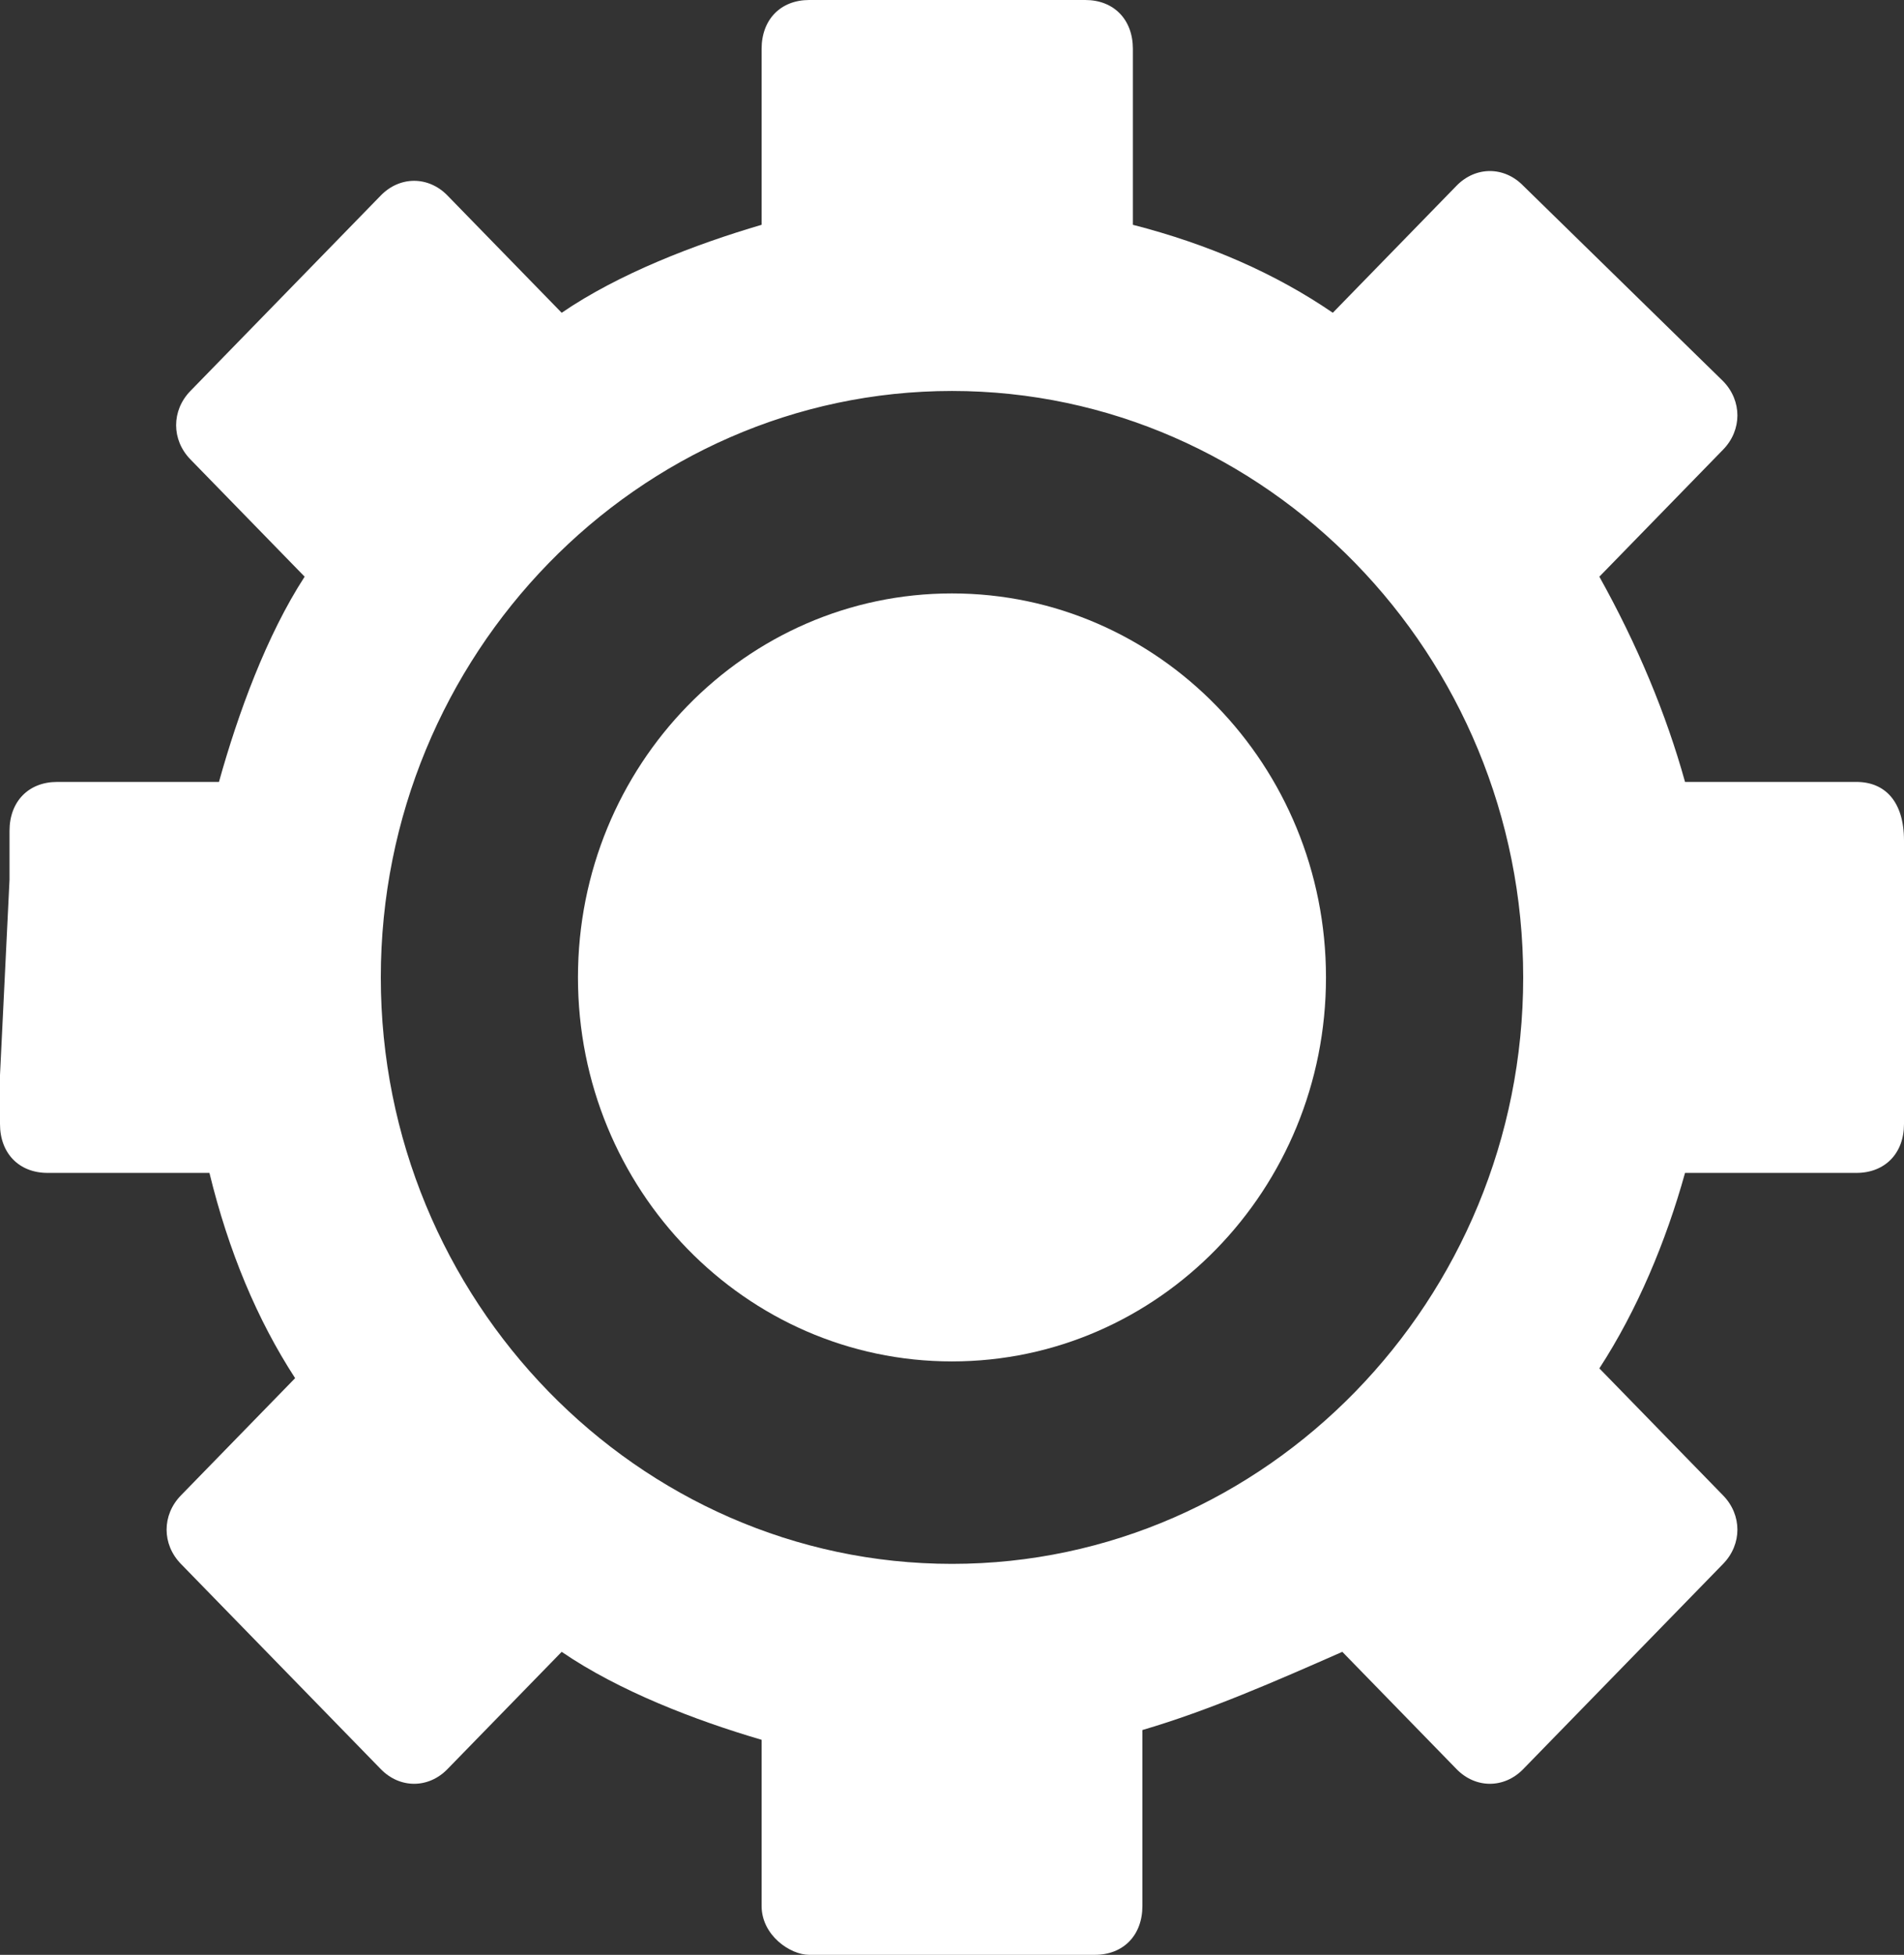
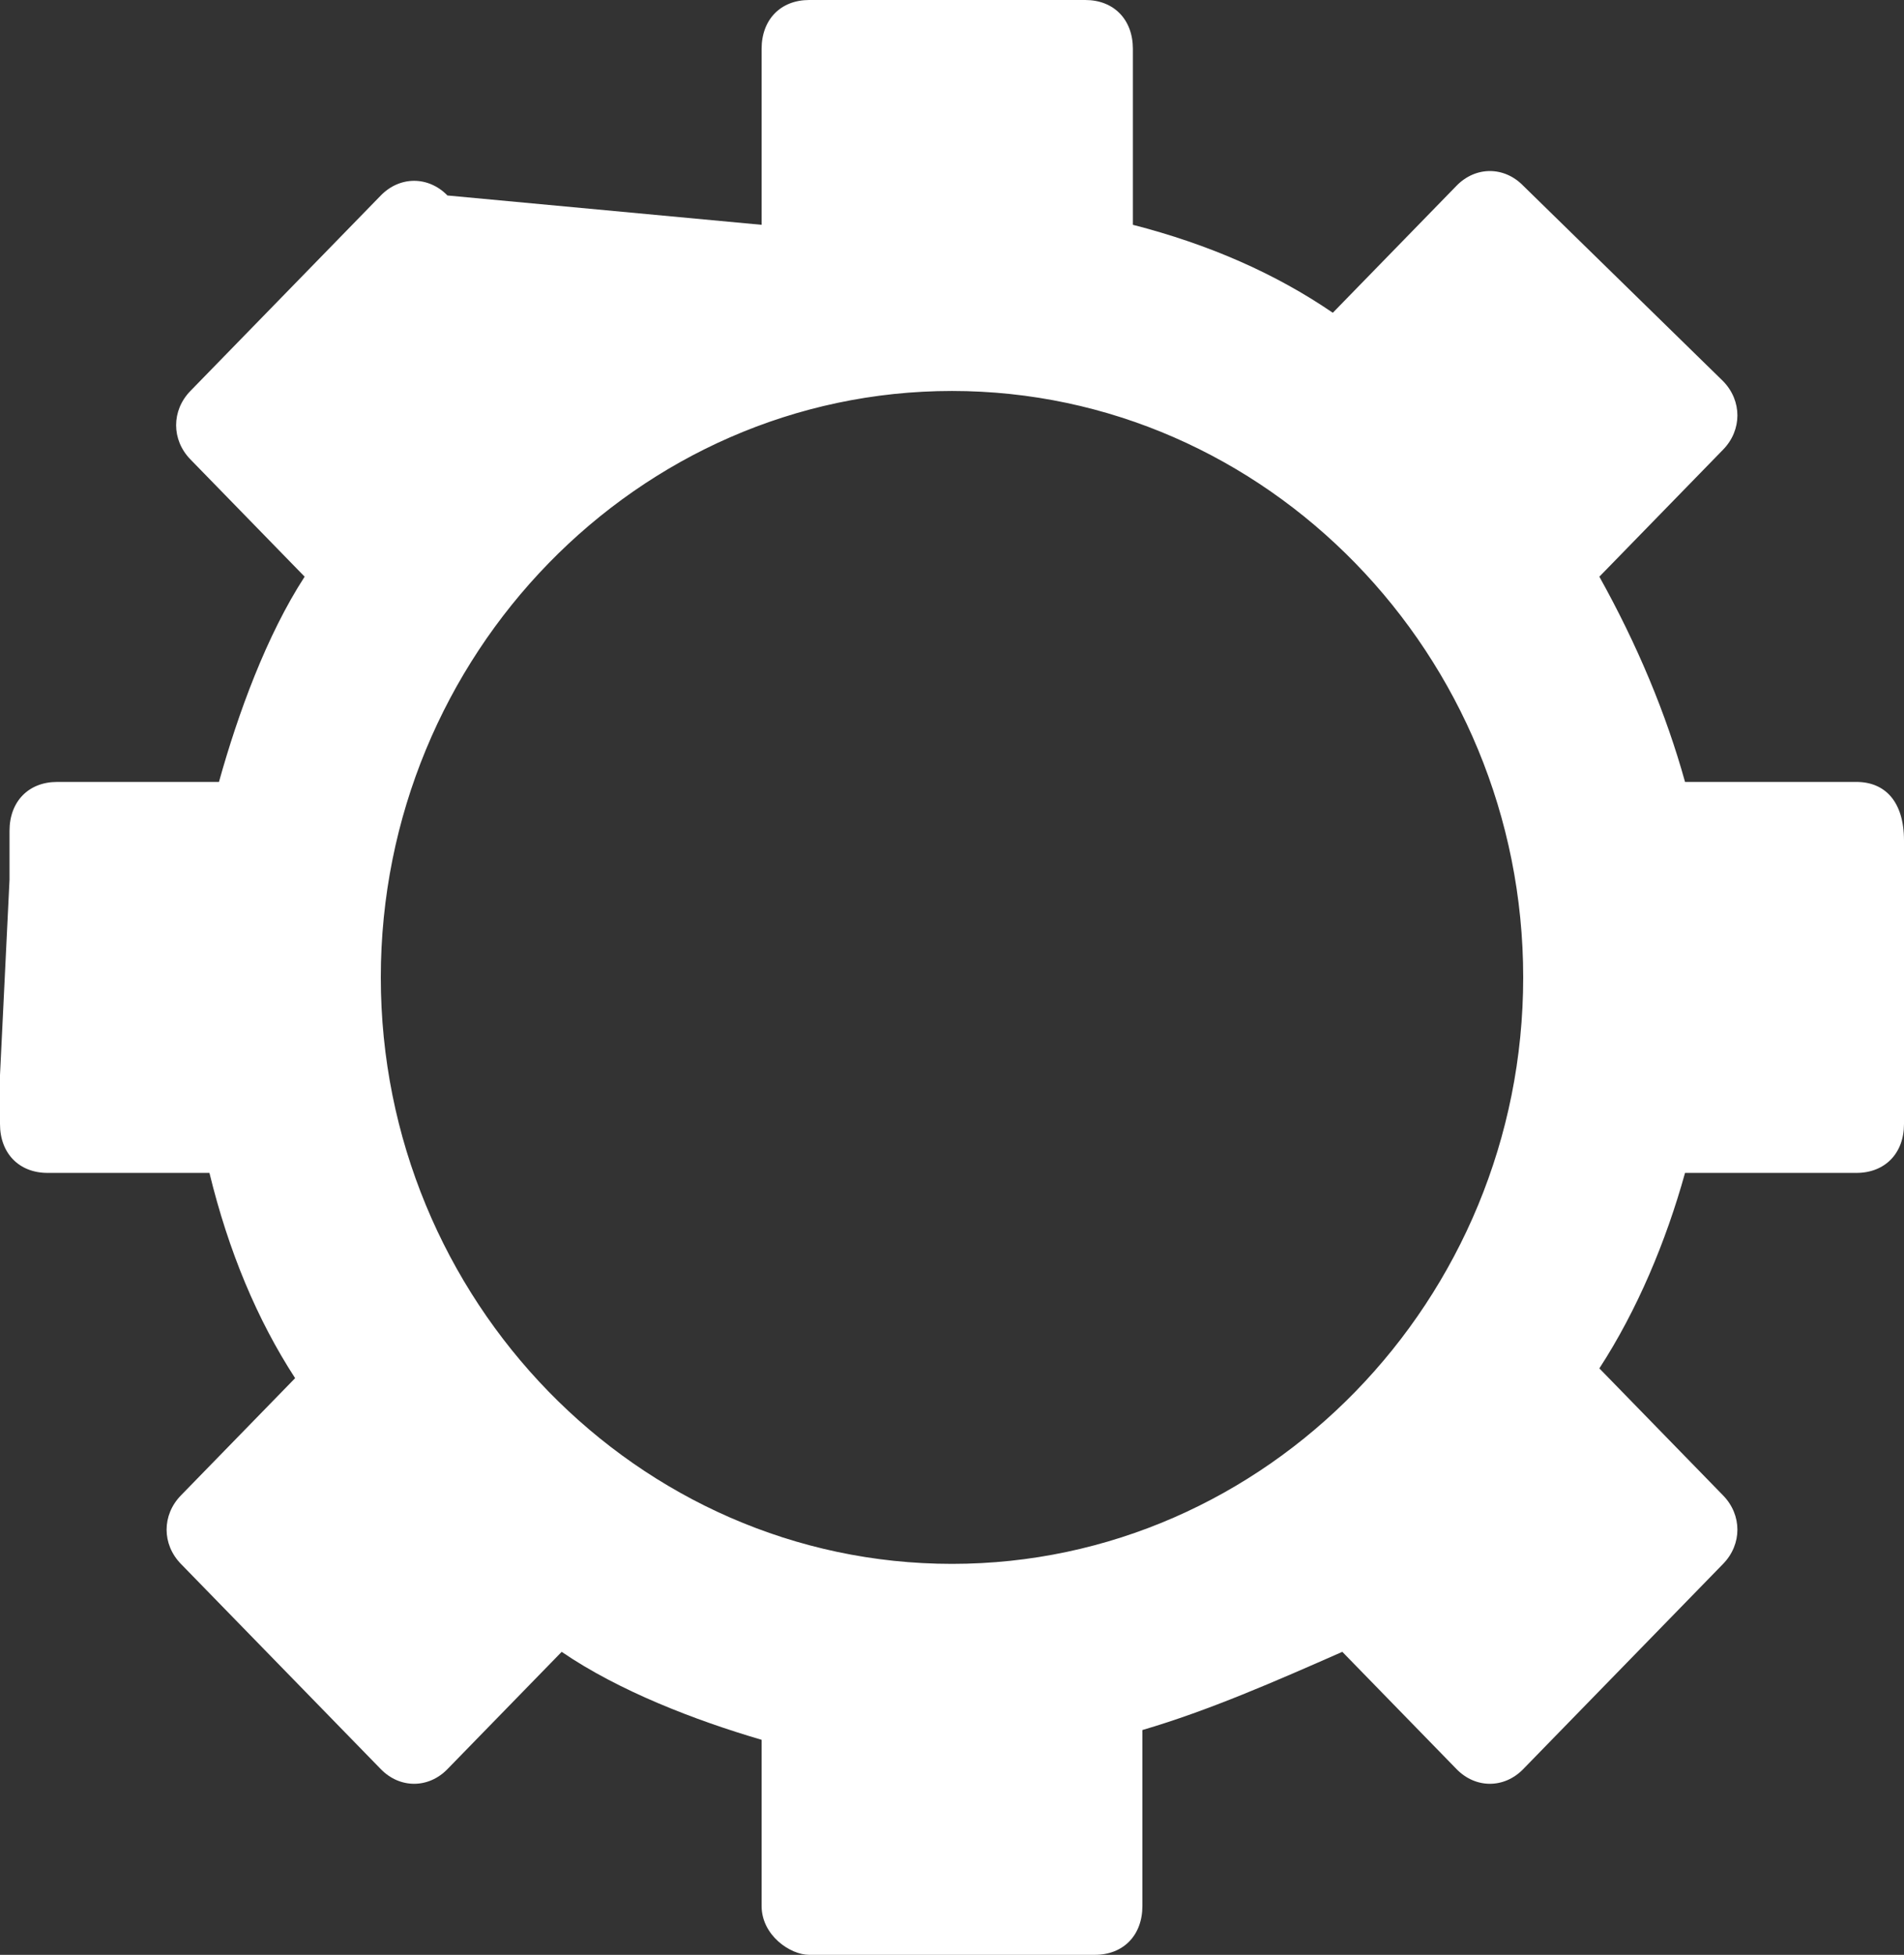
<svg xmlns="http://www.w3.org/2000/svg" width="38" height="39" viewBox="0 0 38 39" fill="none">
  <rect x="0" y="0" width="38" height="39" fill="#333333" stroke="none" />
-   <path d="M11.535 19.5C11.535 15.269 14.877 11.839 18.999 11.839C23.122 11.839 26.464 15.269 26.464 19.5C26.464 23.731 23.122 27.161 18.999 27.161C14.877 27.161 11.535 23.731 11.535 19.5Z" fill="white" />
-   <path d="M2.31976e-06 21.45L2.40281e-06 22.425C2.45264e-06 23.01 0.38 23.4 0.95 23.4L4.18 23.4C4.56 24.96 5.13 26.325 5.89 27.495L3.61 29.835C3.23 30.225 3.23 30.81 3.61 31.2L6.84 34.515L7.6 35.295C7.98 35.685 8.55 35.685 8.93 35.295L11.21 32.955C12.35 33.735 13.87 34.32 15.2 34.71L15.2 38.025C15.2 38.61 15.77 39 16.15 39L21.85 39C22.42 39 22.8 38.61 22.8 38.025L22.8 34.515C24.13 34.125 25.46 33.54 26.79 32.955L29.07 35.295C29.45 35.685 30.02 35.685 30.4 35.295L34.39 31.2C34.77 30.81 34.77 30.225 34.39 29.835L31.92 27.3C32.68 26.13 33.25 24.765 33.63 23.4L37.05 23.4C37.62 23.4 38 23.01 38 22.425L38 16.77C38 15.99 37.62 15.6 37.05 15.6L33.63 15.6C33.25 14.235 32.68 12.87 31.92 11.505L34.39 8.97C34.77 8.58 34.77 7.995 34.39 7.605L30.4 3.705C30.02 3.315 29.45 3.315 29.07 3.705L26.6 6.24C25.46 5.46 24.13 4.875 22.61 4.485L22.61 0.975C22.61 0.39 22.23 -2.39976e-06 21.66 -2.34862e-06L20.9 0L16.15 0C15.58 0 15.2 0.39 15.2 0.975L15.2 4.485C13.87 4.875 12.35 5.46 11.21 6.24L8.93 3.9C8.55 3.51 7.98 3.51 7.6 3.9L3.8 7.8C3.42 8.19 3.42 8.775 3.8 9.165L6.08 11.505C5.32 12.675 4.75 14.236 4.37 15.6L1.14 15.6C0.57 15.6 0.19 15.99 0.19 16.575L0.19 17.55L2.31976e-06 21.45ZM19 7.8C25.27 7.8 30.4 13.066 30.4 19.5C30.4 25.935 25.27 31.2 19 31.2C12.73 31.2 7.6 25.935 7.6 19.5C7.601 13.065 12.73 7.8 19 7.8Z" fill="white" />
+   <path d="M2.31976e-06 21.45L2.40281e-06 22.425C2.45264e-06 23.01 0.38 23.4 0.95 23.4L4.18 23.4C4.56 24.96 5.13 26.325 5.89 27.495L3.61 29.835C3.23 30.225 3.23 30.81 3.61 31.2L6.84 34.515L7.6 35.295C7.98 35.685 8.55 35.685 8.93 35.295L11.21 32.955C12.35 33.735 13.87 34.32 15.2 34.71L15.2 38.025C15.2 38.61 15.77 39 16.15 39L21.85 39C22.42 39 22.8 38.61 22.8 38.025L22.8 34.515C24.13 34.125 25.46 33.54 26.79 32.955L29.07 35.295C29.45 35.685 30.02 35.685 30.4 35.295L34.39 31.2C34.77 30.81 34.77 30.225 34.39 29.835L31.92 27.3C32.68 26.13 33.25 24.765 33.63 23.4L37.05 23.4C37.62 23.4 38 23.01 38 22.425L38 16.77C38 15.99 37.62 15.6 37.05 15.6L33.63 15.6C33.25 14.235 32.68 12.87 31.92 11.505L34.39 8.97C34.77 8.58 34.77 7.995 34.39 7.605L30.4 3.705C30.02 3.315 29.45 3.315 29.07 3.705L26.6 6.24C25.46 5.46 24.13 4.875 22.61 4.485L22.61 0.975C22.61 0.39 22.23 -2.39976e-06 21.66 -2.34862e-06L20.9 0L16.15 0C15.58 0 15.2 0.39 15.2 0.975L15.2 4.485L8.93 3.9C8.55 3.51 7.98 3.51 7.6 3.9L3.8 7.8C3.42 8.19 3.42 8.775 3.8 9.165L6.08 11.505C5.32 12.675 4.75 14.236 4.37 15.6L1.14 15.6C0.57 15.6 0.19 15.99 0.19 16.575L0.19 17.55L2.31976e-06 21.45ZM19 7.8C25.27 7.8 30.4 13.066 30.4 19.5C30.4 25.935 25.27 31.2 19 31.2C12.73 31.2 7.6 25.935 7.6 19.5C7.601 13.065 12.73 7.8 19 7.8Z" fill="white" />
</svg>